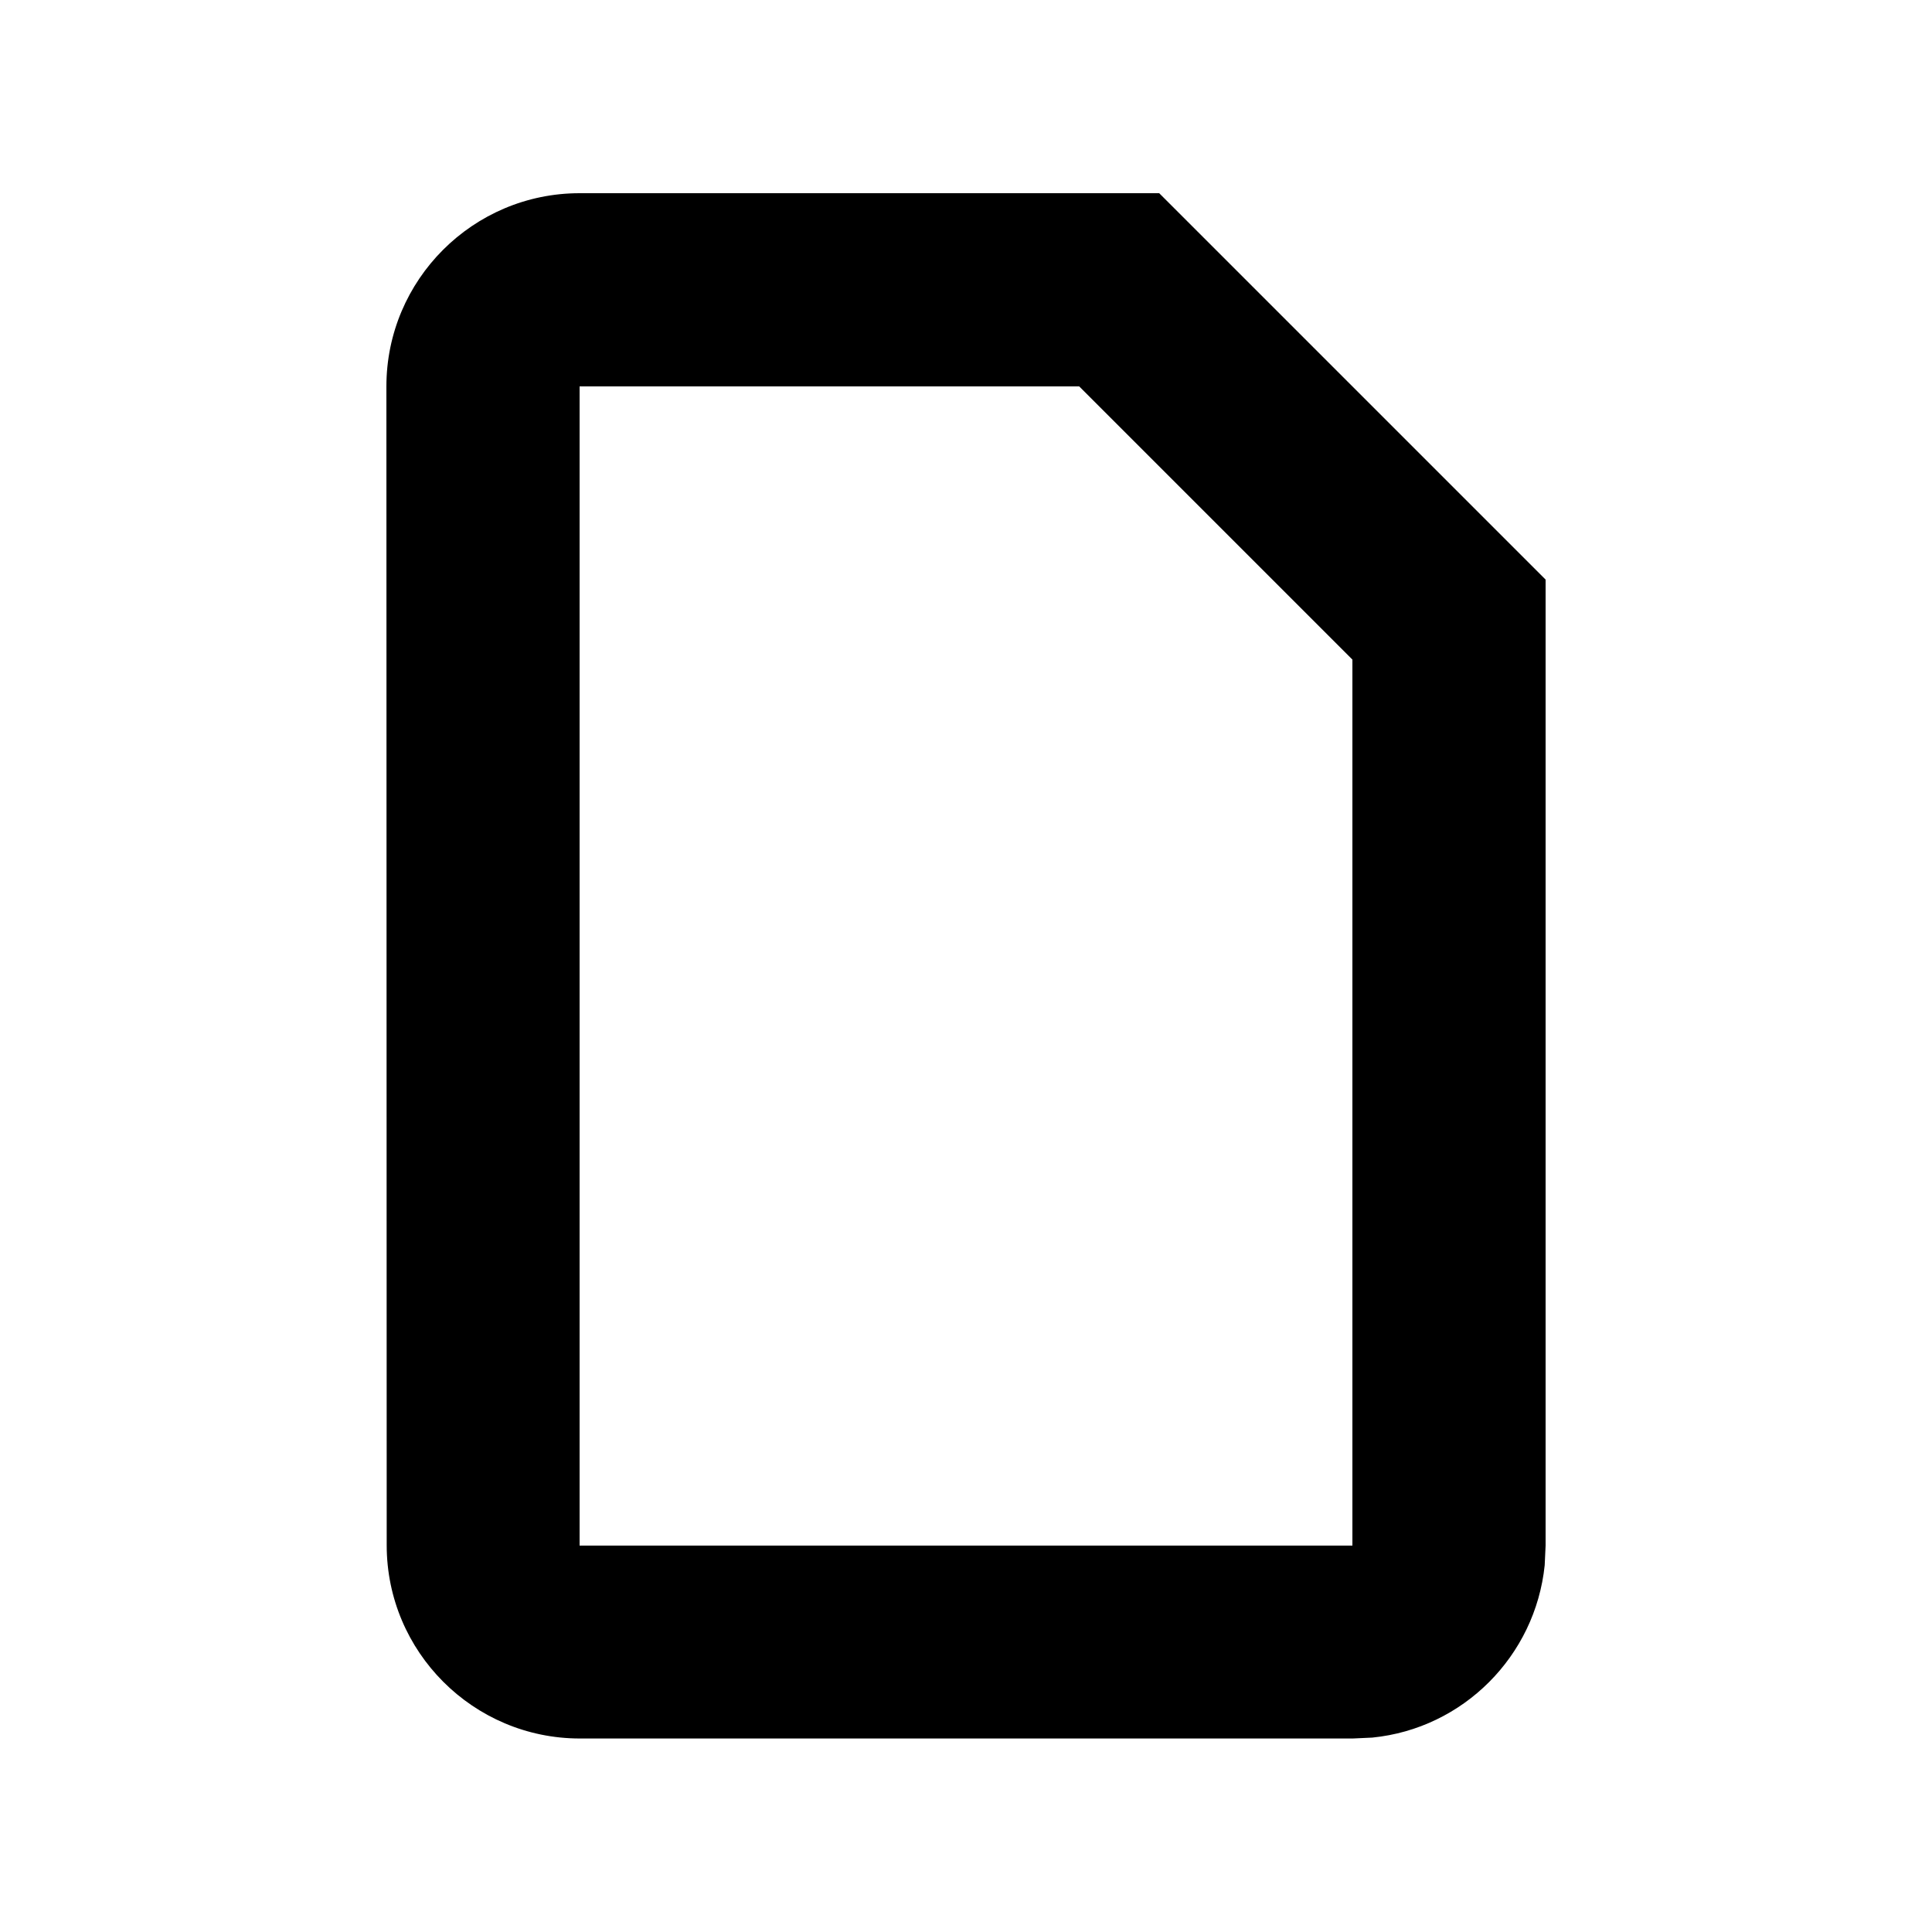
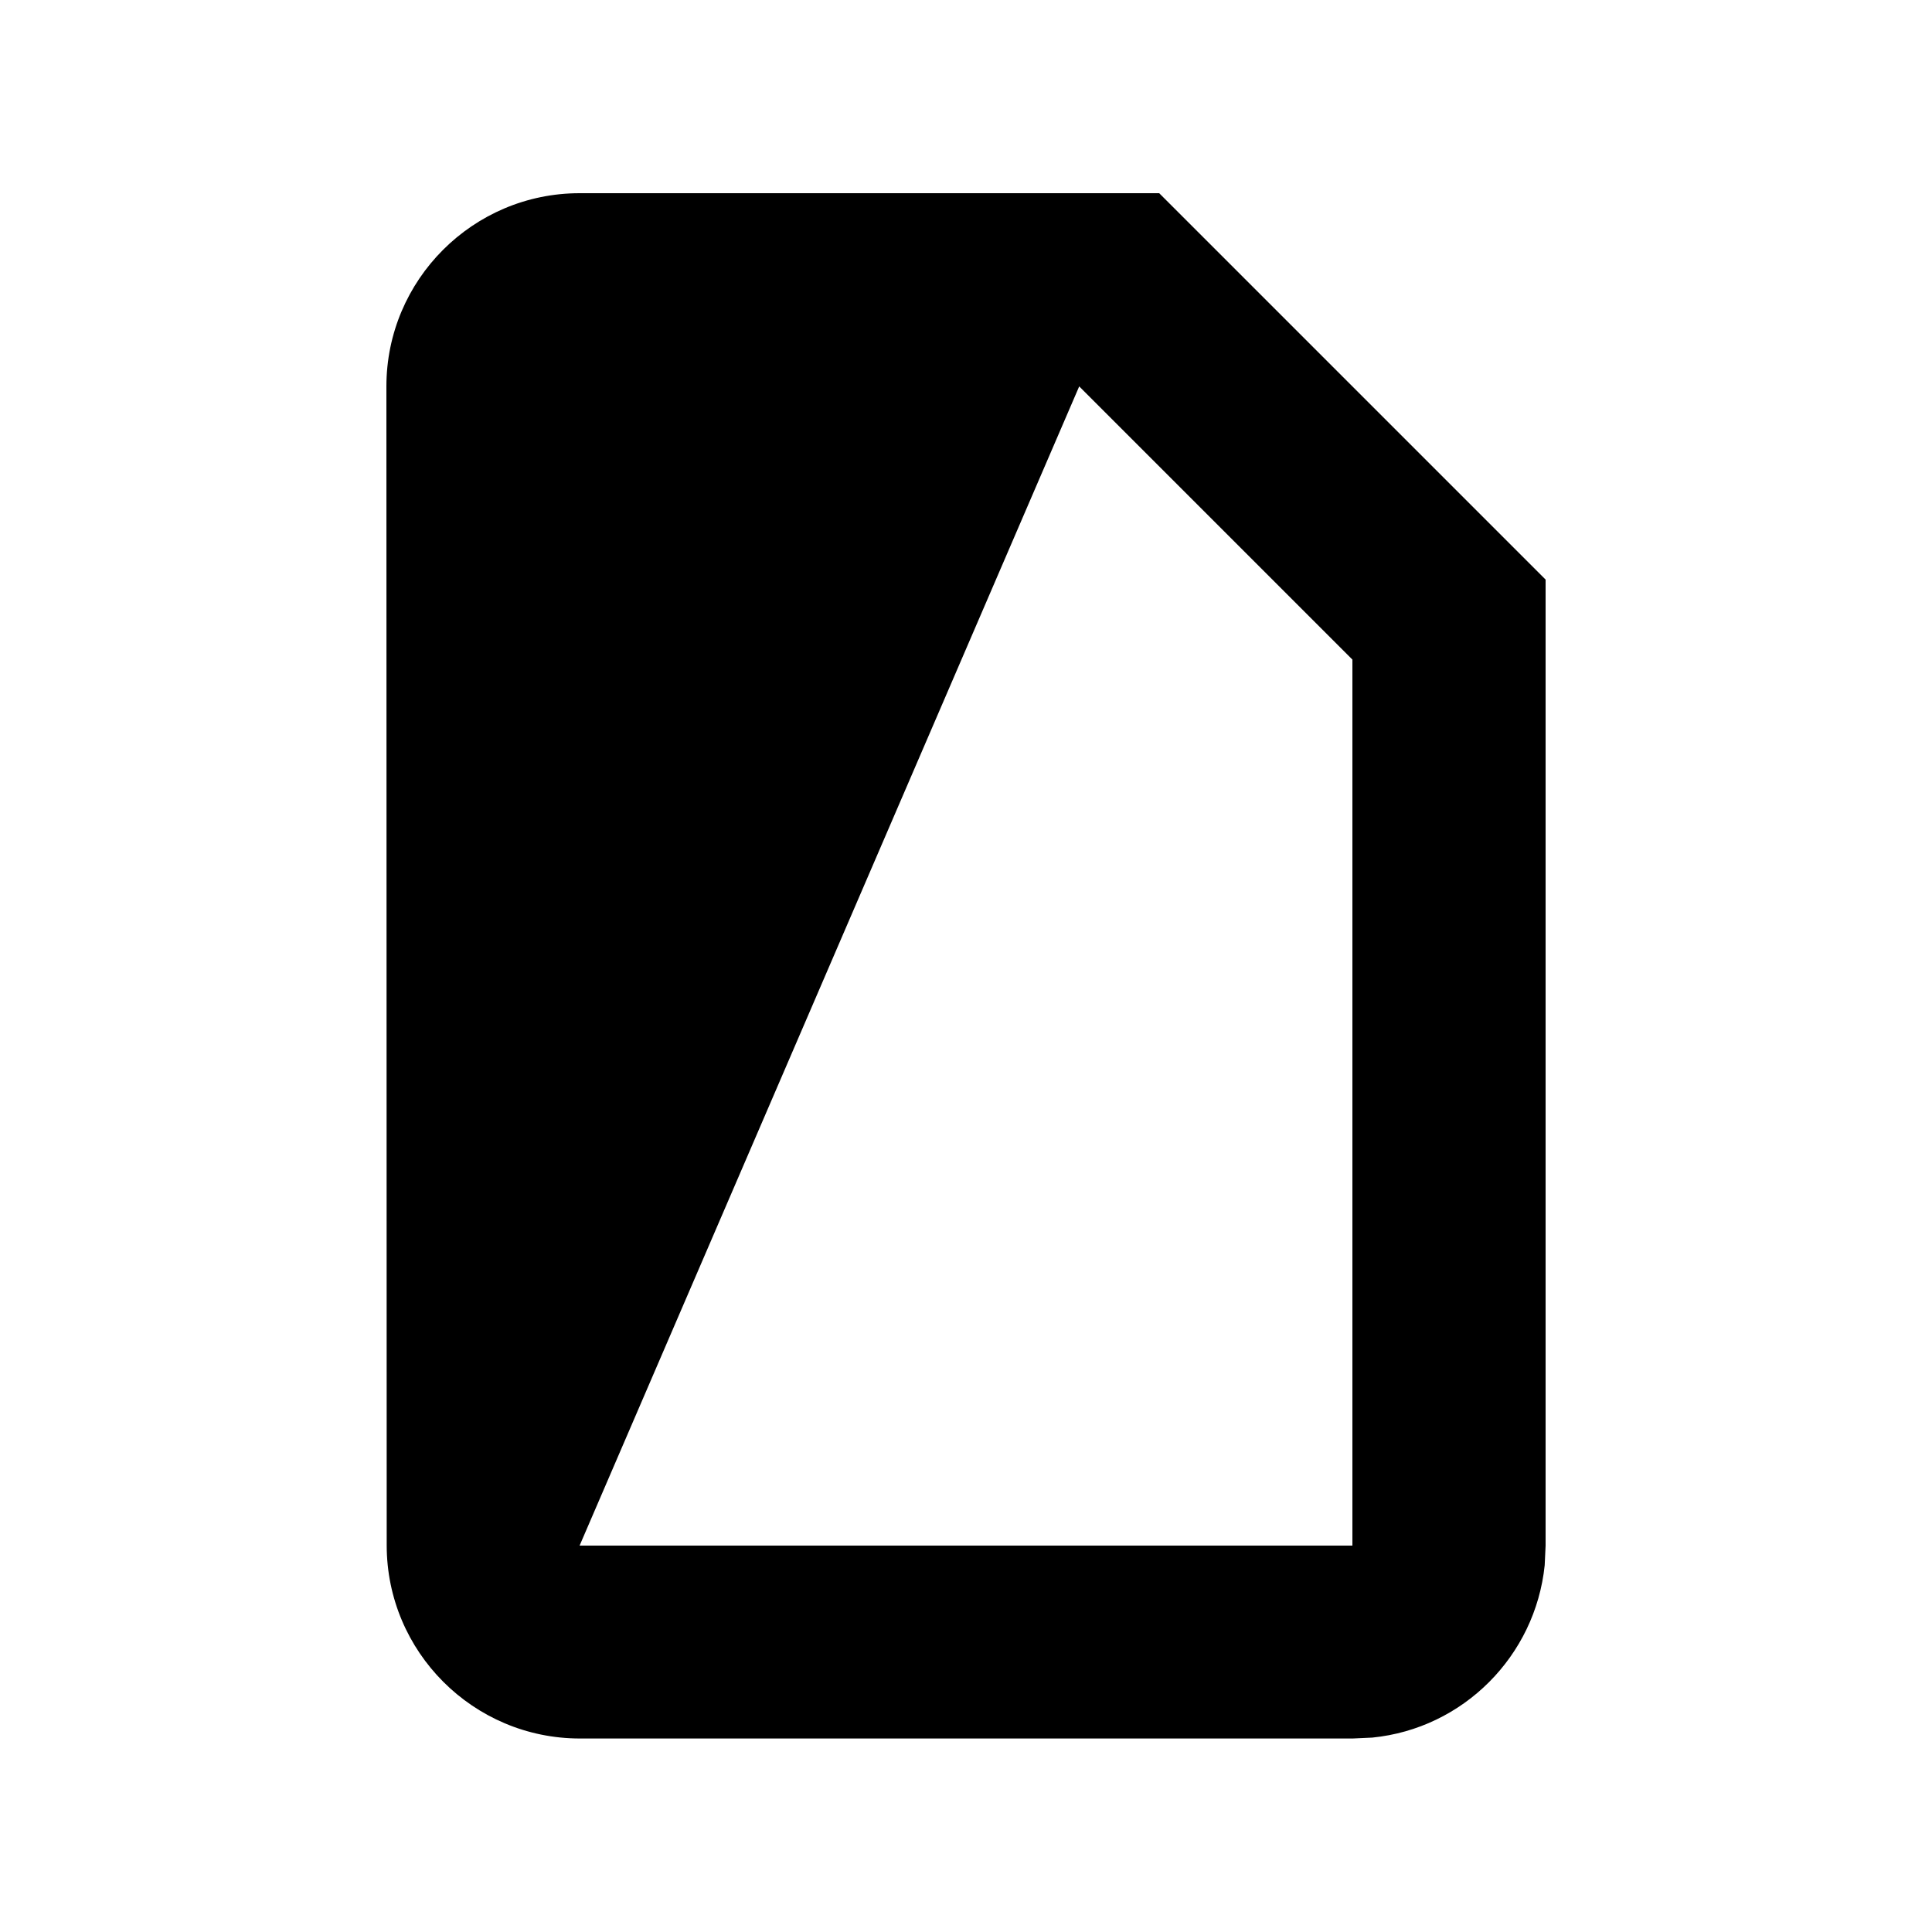
<svg xmlns="http://www.w3.org/2000/svg" viewBox="0 0 640 640">
-   <path fill="currentColor" d="M512 192L512 512L511.7 518.5C508.6 548.6 484.7 572.6 454.6 575.6L448.1 575.9L192.1 575.9C156.8 575.9 128.1 547.2 128.1 511.9L128 128C128 92.7 156.7 64 192 64L384 64L512 192zM192 512L448 512L448 218.5L357.5 128L192 128L192 512z" />
+   <path fill="currentColor" d="M512 192L512 512L511.7 518.5C508.6 548.6 484.7 572.6 454.6 575.6L448.1 575.9L192.1 575.9C156.8 575.9 128.1 547.2 128.1 511.9L128 128C128 92.7 156.7 64 192 64L384 64L512 192zM192 512L448 512L448 218.5L357.5 128L192 512z" />
</svg>